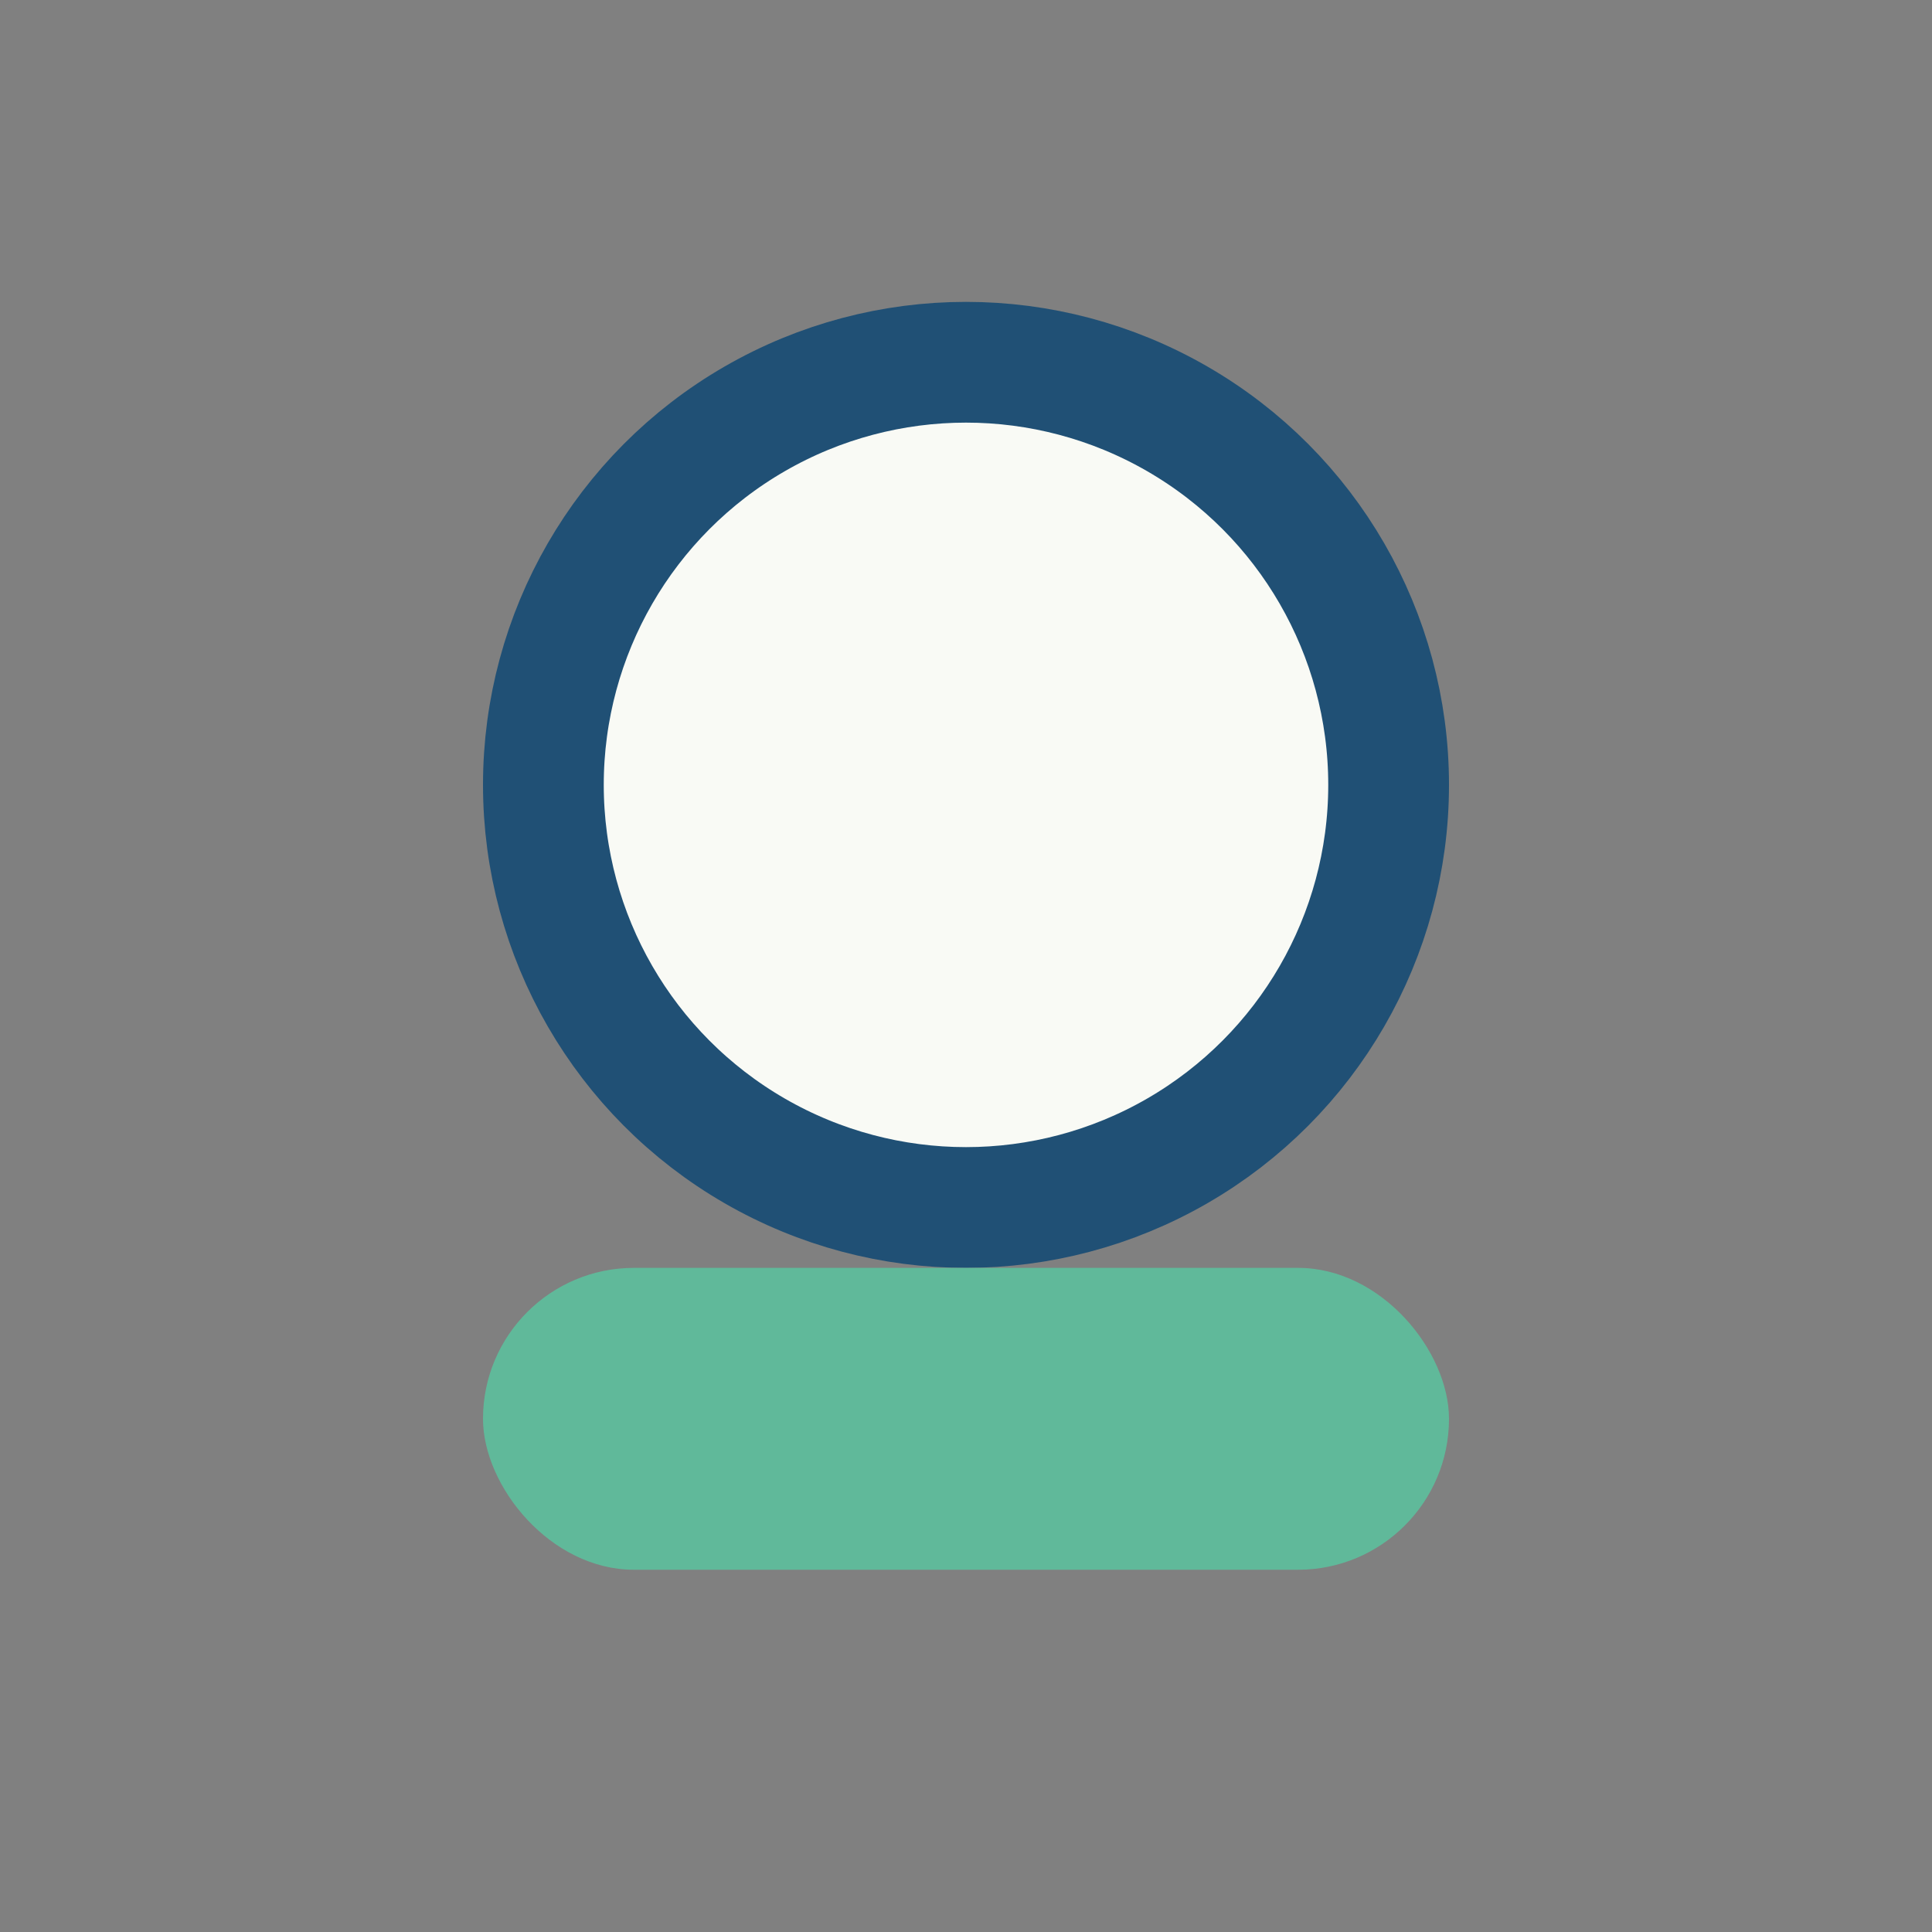
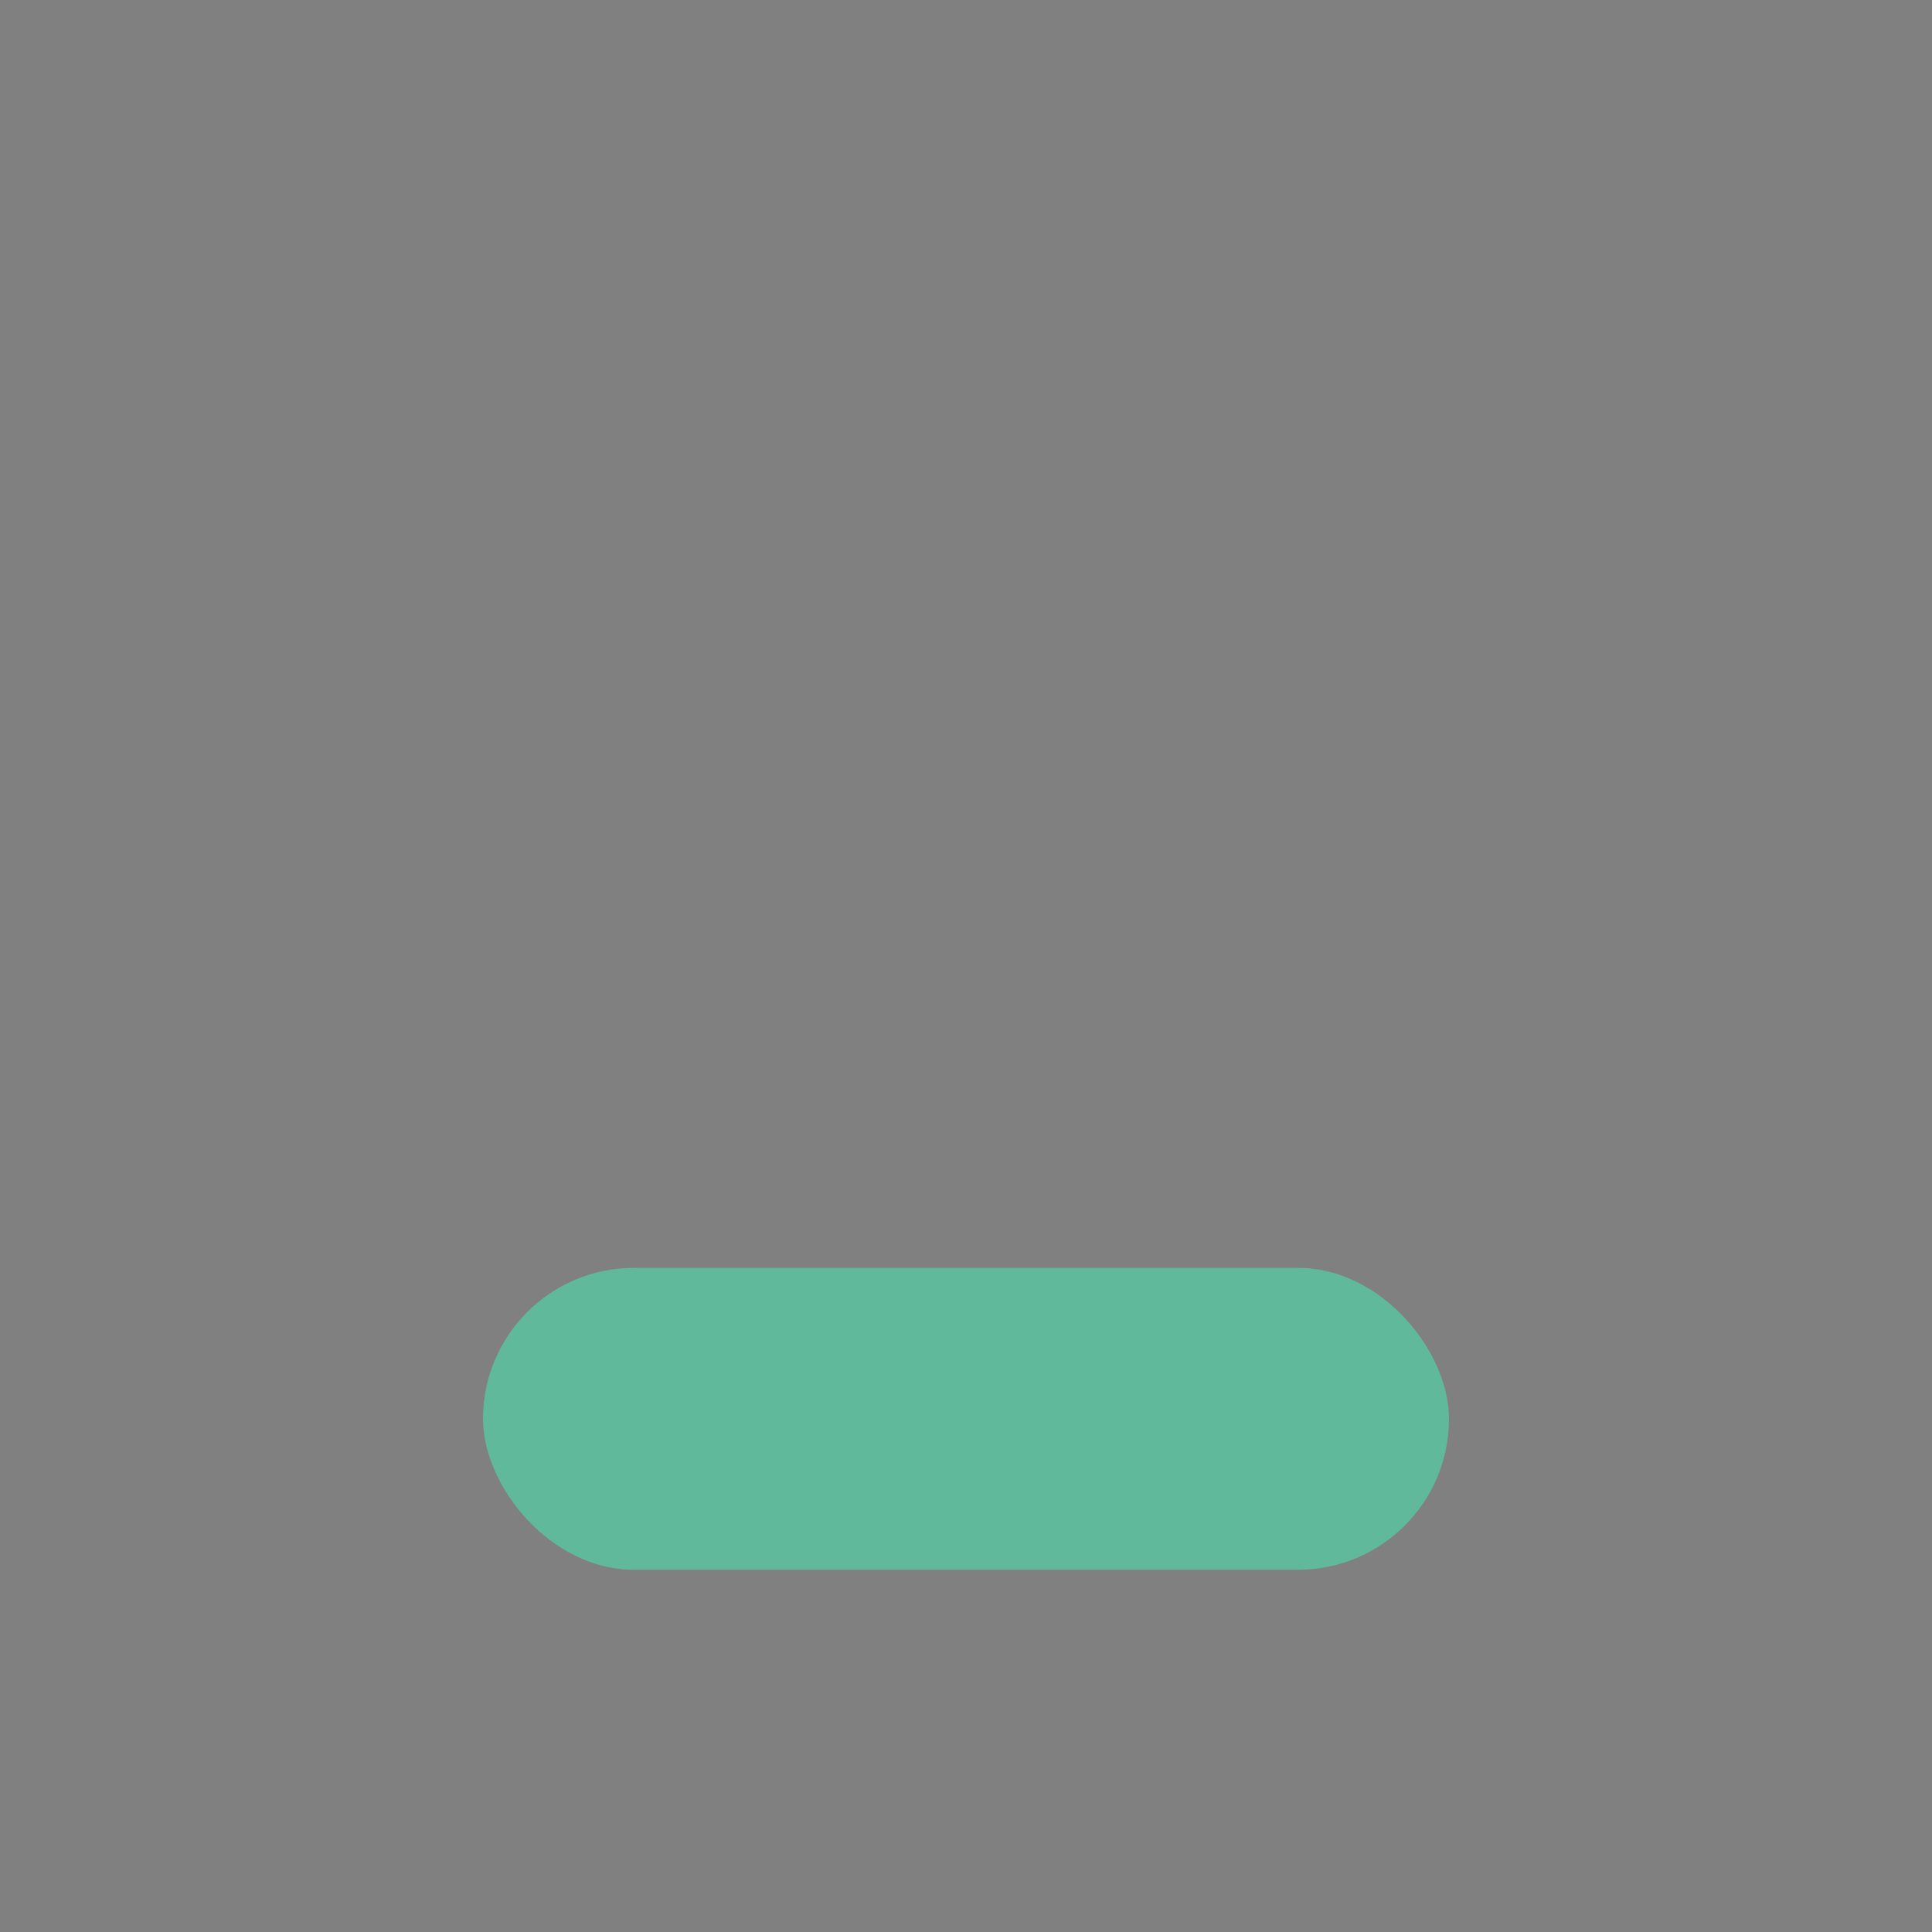
<svg xmlns="http://www.w3.org/2000/svg" width="32" height="32" viewBox="0 0 32 32">
  <rect x="0" y="0" width="32" height="32" fill="#808080" stroke="none" />
-   <circle cx="16" cy="13" r="7" fill="#F9FAF5" stroke="#205075" stroke-width="2" />
  <rect x="8" y="21" width="16" height="5" rx="2.5" fill="#60B99A" />
</svg>